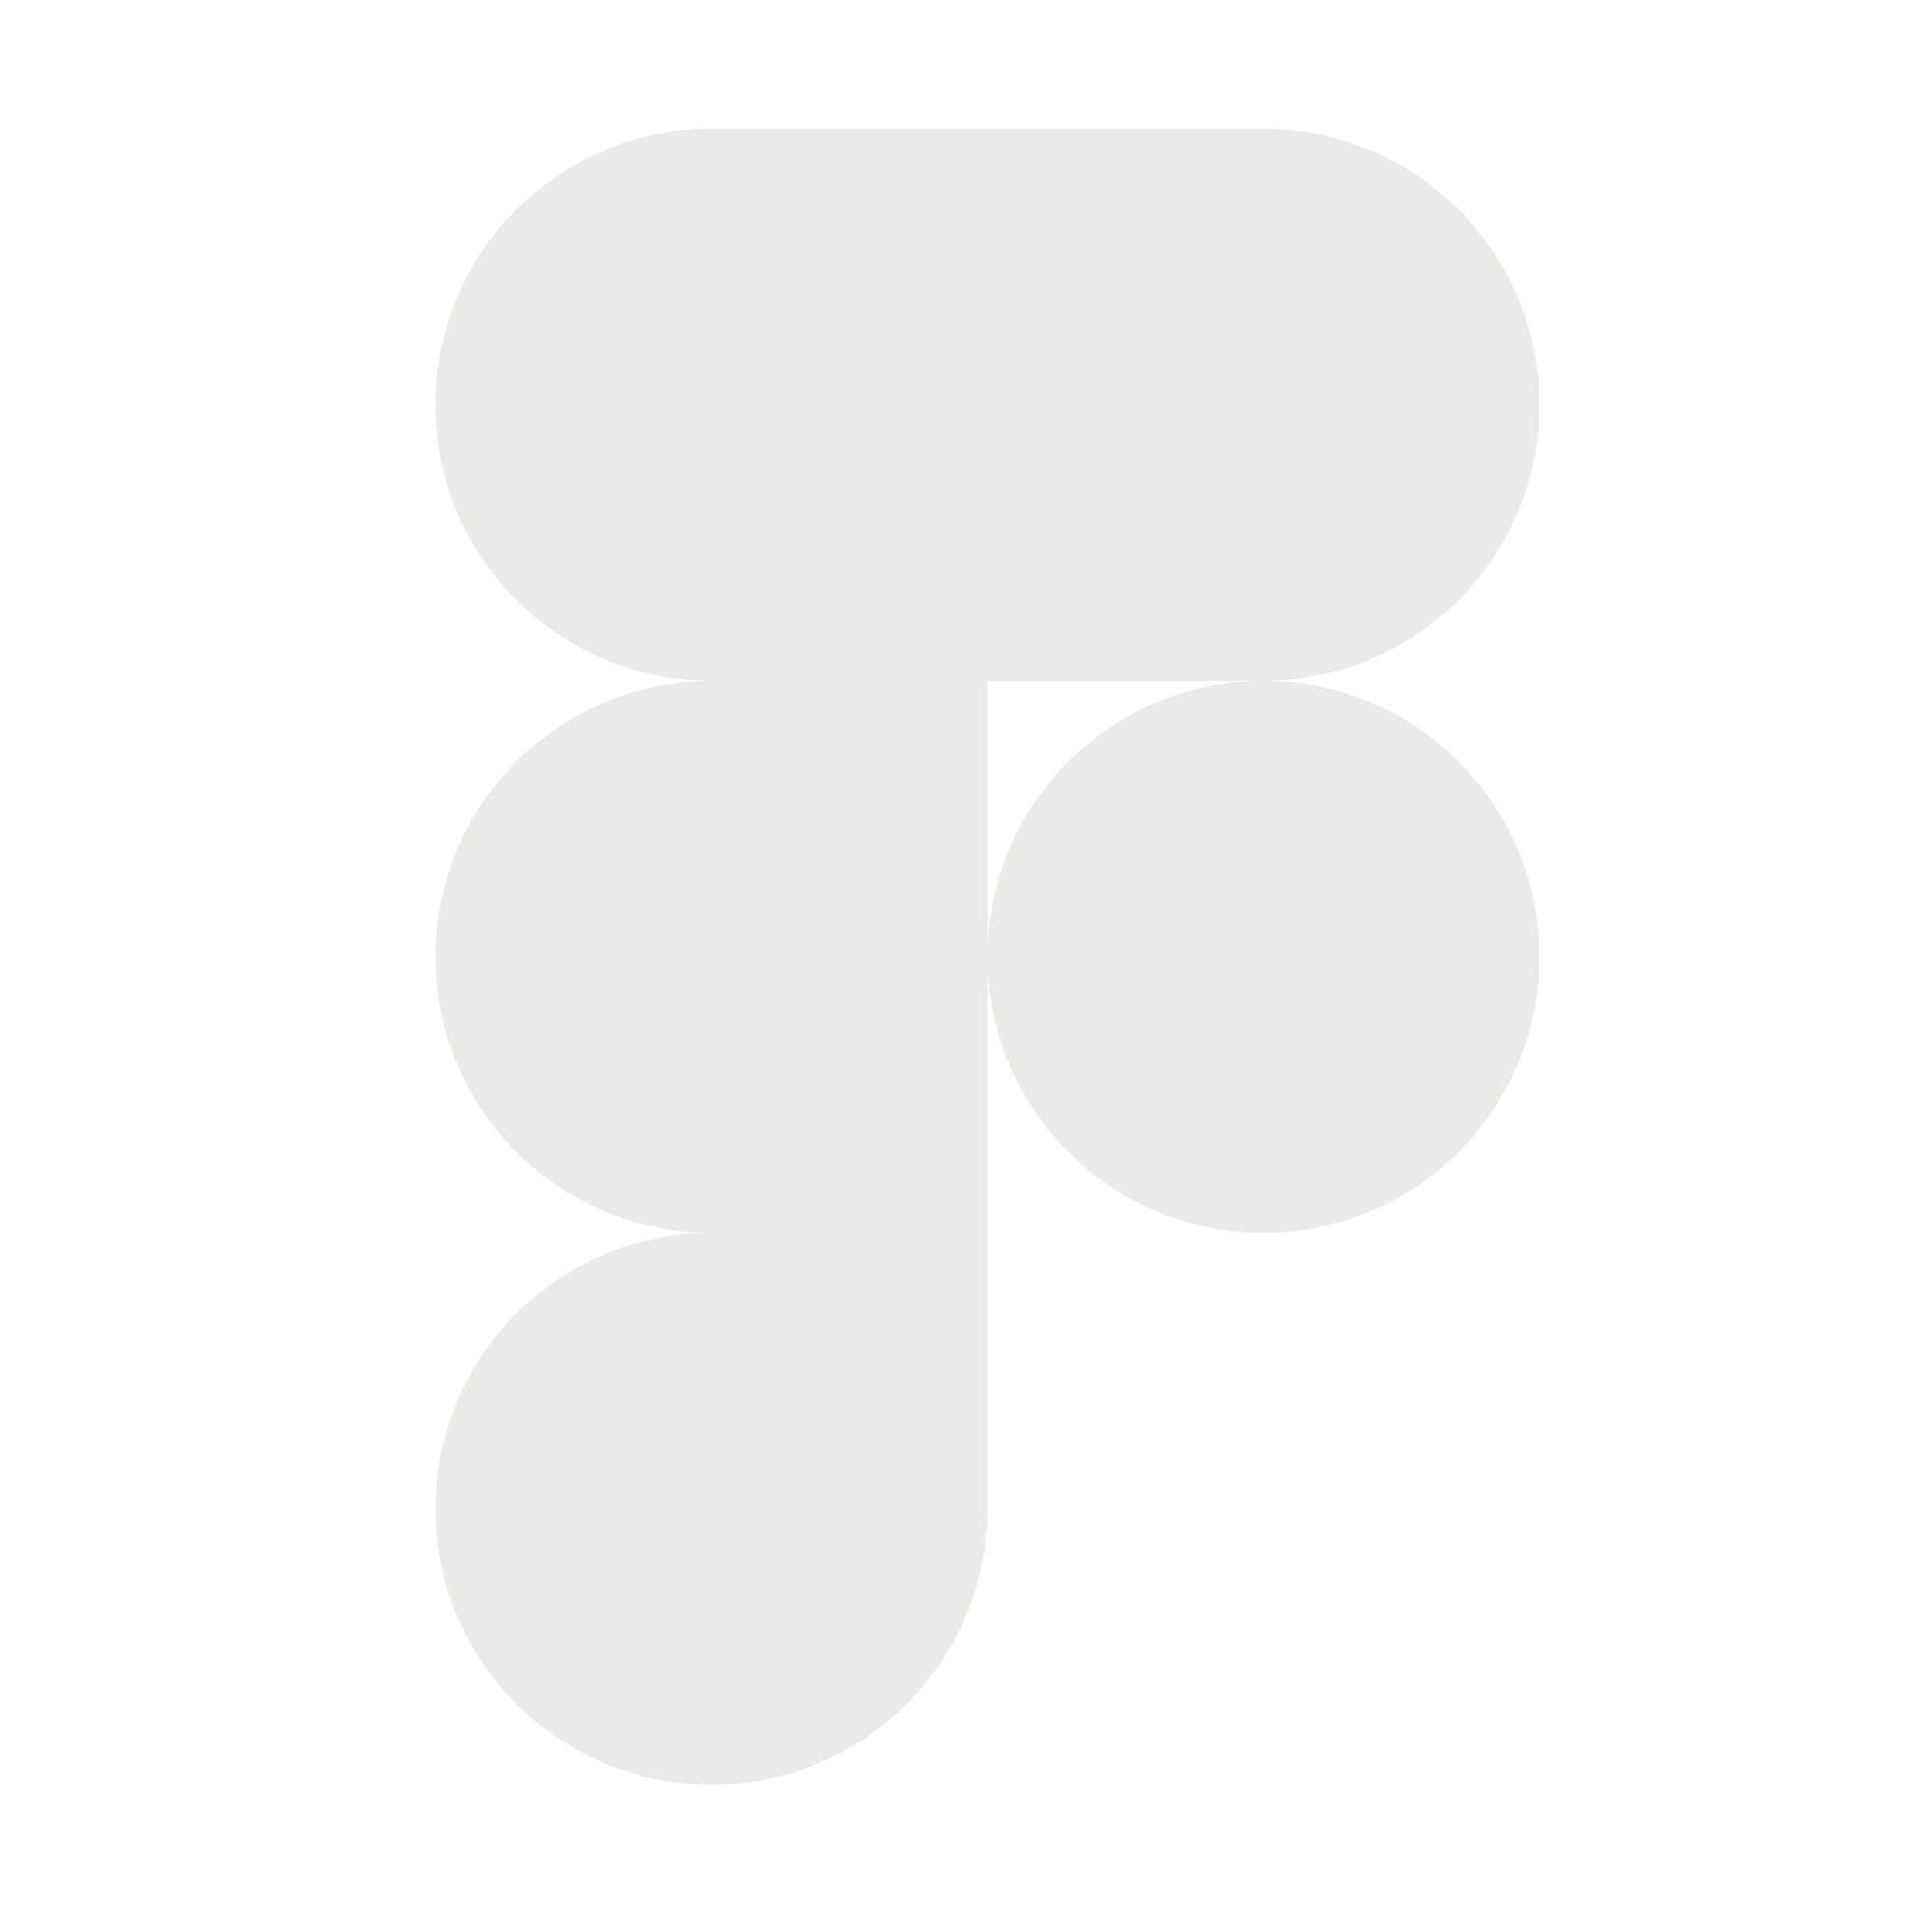
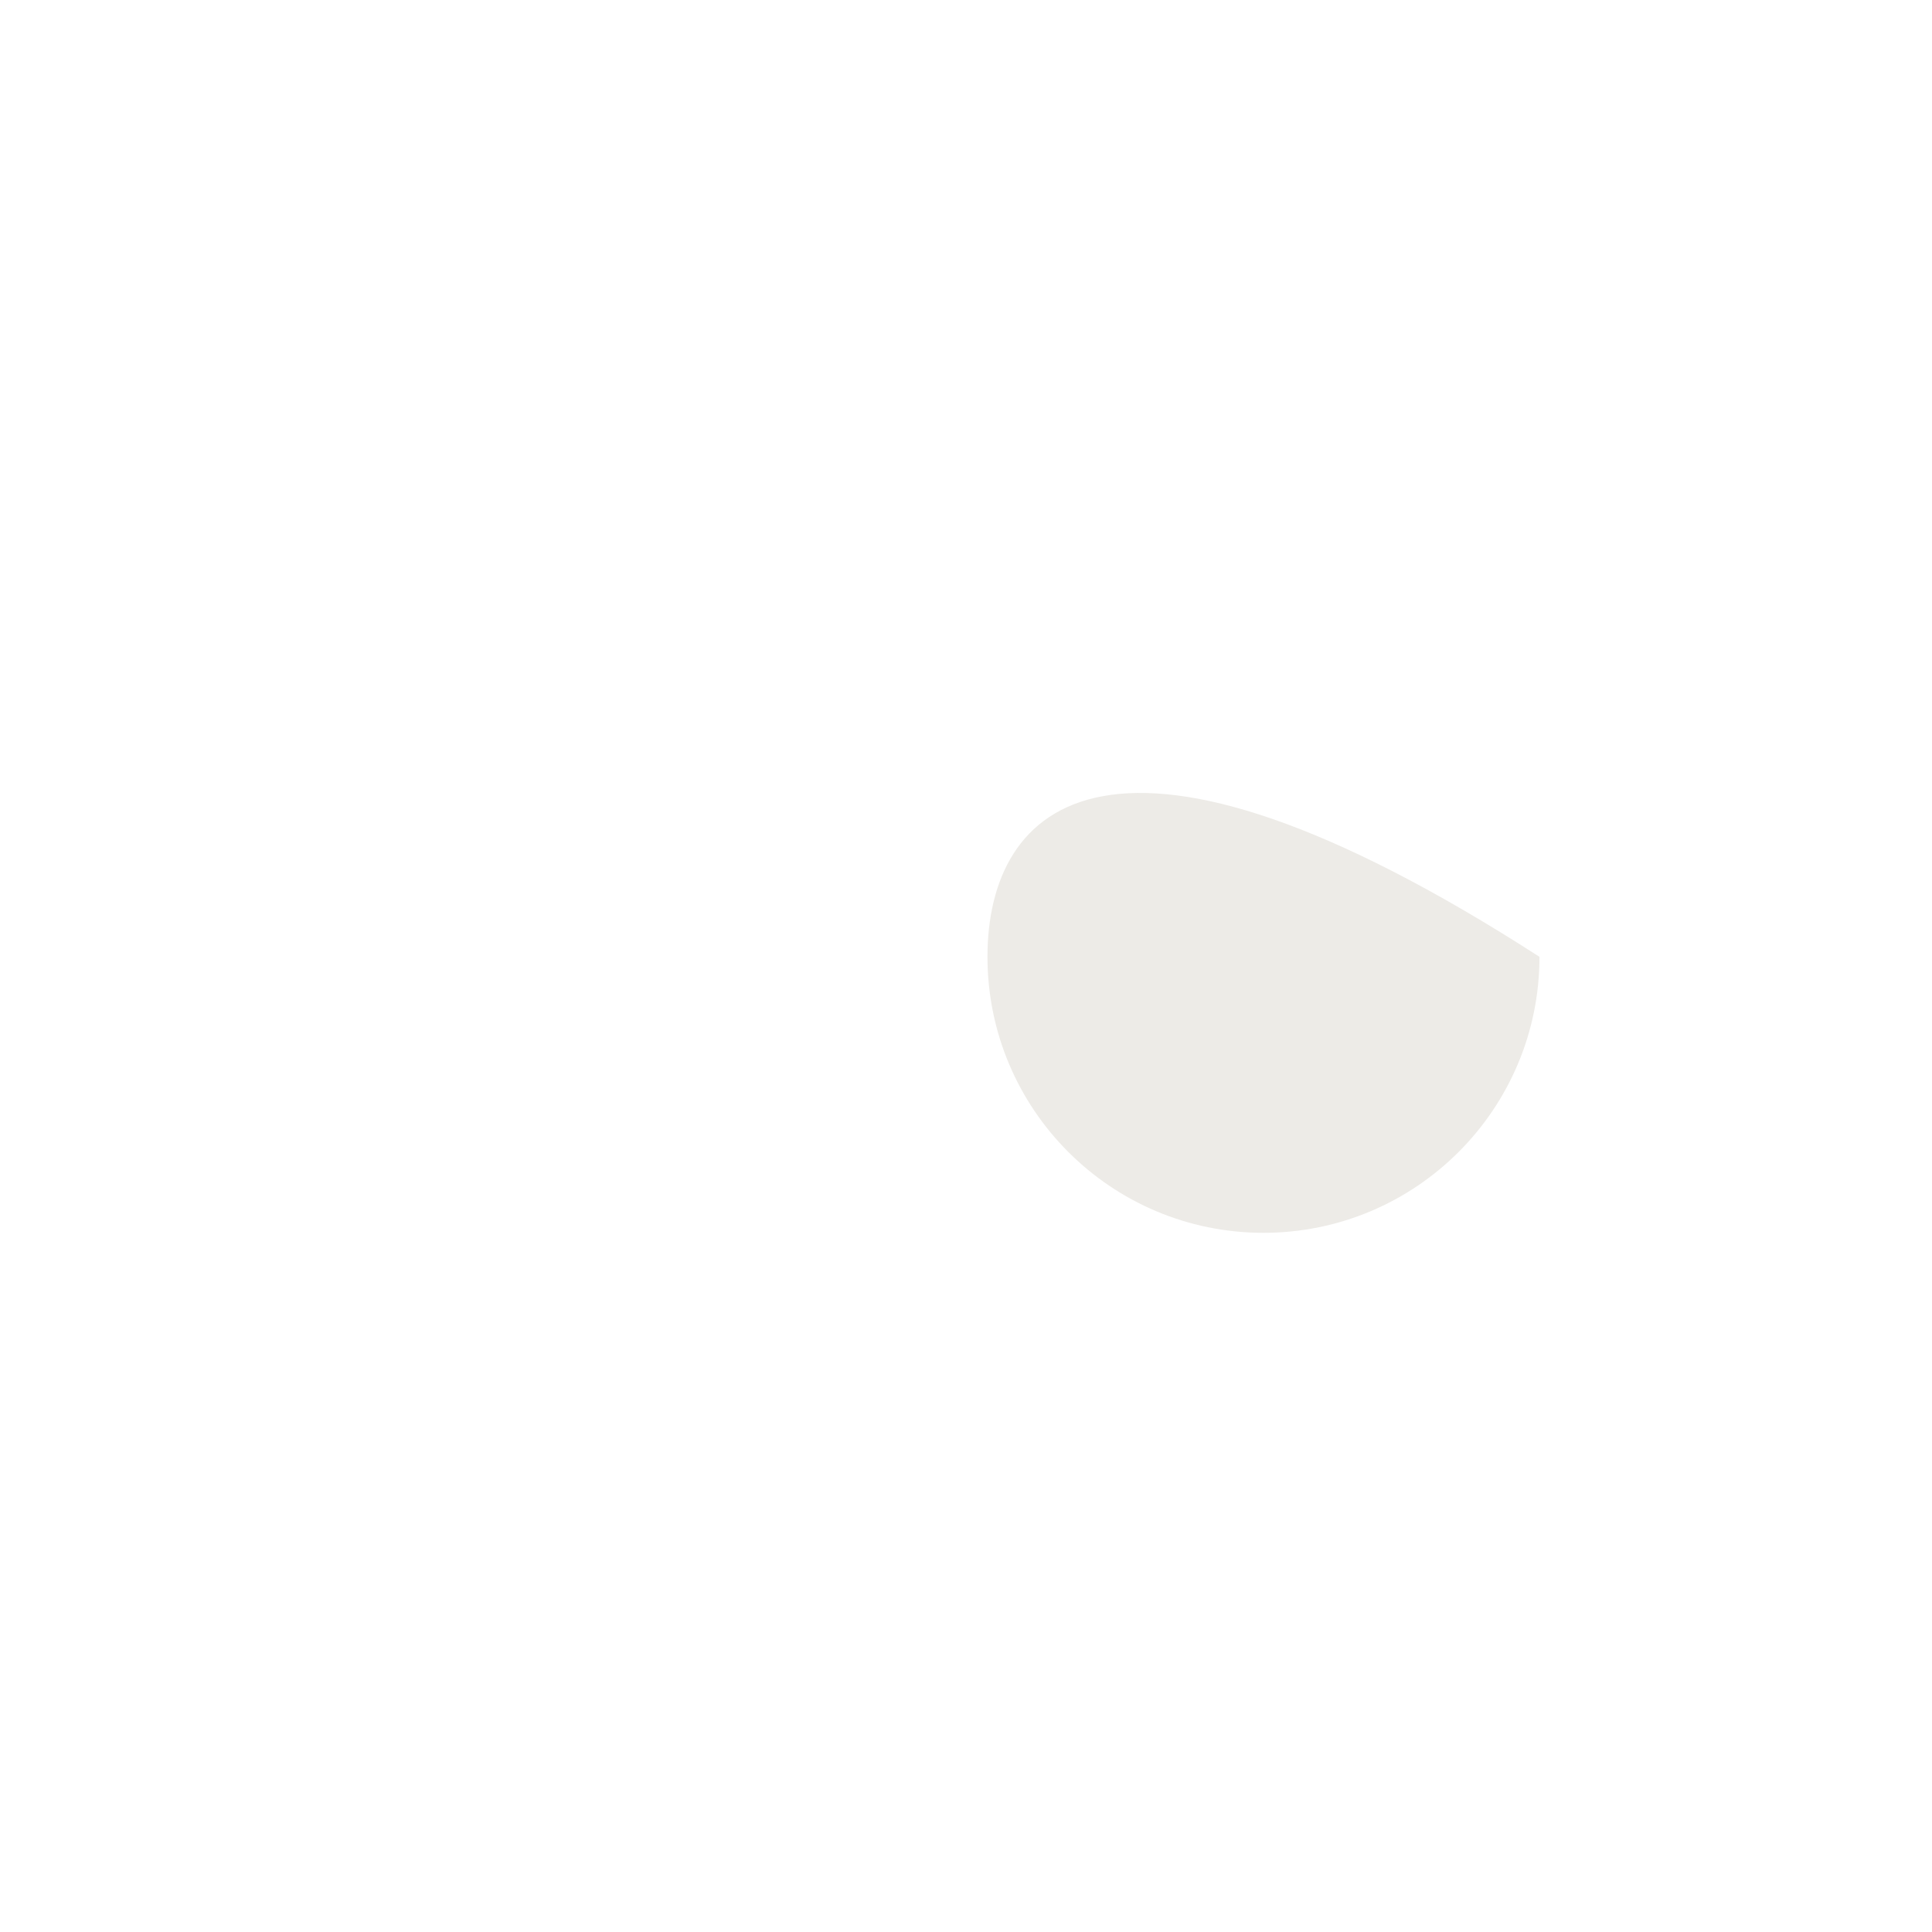
<svg xmlns="http://www.w3.org/2000/svg" width="105" height="105" viewBox="0 0 105 105" fill="none">
  <g clip-path="url(#clip0_28_483)">
    <g filter="url(#filter0_d_28_483)">
-       <path d="M66.667 65.001C74.951 65.001 81.667 58.285 81.667 50.001C81.667 41.717 74.951 35.001 66.667 35.001C58.382 35.001 51.667 41.717 51.667 50.001C51.667 58.285 58.382 65.001 66.667 65.001Z" fill="#EDEBE7" />
-       <path fill-rule="evenodd" clip-rule="evenodd" d="M36.667 95C44.951 95 51.667 88.284 51.667 80C51.667 77.739 51.667 72.739 51.667 65C44.928 65 39.928 65 36.667 65C28.382 65 21.667 71.716 21.667 80C21.667 88.284 28.382 95 36.667 95Z" fill="#EDEBE7" />
-       <path fill-rule="evenodd" clip-rule="evenodd" d="M36.667 65.001H51.667V35.001C44.428 35.001 39.428 35.001 36.667 35.001C28.382 35.001 21.667 41.717 21.667 50.001C21.667 58.285 28.382 65.001 36.667 65.001Z" fill="#EDEBE7" />
-       <path fill-rule="evenodd" clip-rule="evenodd" d="M36.667 35H51.667V5C44.428 5 39.428 5 36.667 5C28.382 5 21.667 11.716 21.667 20C21.667 28.284 28.382 35 36.667 35Z" fill="#EDEBE7" />
-       <path fill-rule="evenodd" clip-rule="evenodd" d="M66.667 35H51.667V5H66.667C74.951 5 81.667 11.716 81.667 20C81.667 28.284 74.951 35 66.667 35Z" fill="#EDEBE7" />
+       <path d="M66.667 65.001C74.951 65.001 81.667 58.285 81.667 50.001C58.382 35.001 51.667 41.717 51.667 50.001C51.667 58.285 58.382 65.001 66.667 65.001Z" fill="#EDEBE7" />
    </g>
  </g>
  <defs>
    <filter id="filter0_d_28_483" x="15.667" y="-1" width="76" height="106" filterUnits="userSpaceOnUse" color-interpolation-filters="sRGB">
      <feFlood flood-opacity="0" result="BackgroundImageFix" />
      <feColorMatrix in="SourceAlpha" type="matrix" values="0 0 0 0 0 0 0 0 0 0 0 0 0 0 0 0 0 0 127 0" result="hardAlpha" />
      <feOffset dx="2" dy="2" />
      <feGaussianBlur stdDeviation="4" />
      <feComposite in2="hardAlpha" operator="out" />
      <feColorMatrix type="matrix" values="0 0 0 0 0 0 0 0 0 0 0 0 0 0 0 0 0 0 0.2 0" />
      <feBlend mode="normal" in2="BackgroundImageFix" result="effect1_dropShadow_28_483" />
      <feBlend mode="normal" in="SourceGraphic" in2="effect1_dropShadow_28_483" result="shape" />
    </filter>
    <clipPath id="clip0_28_483">
      <rect width="100" height="100" fill="white" transform="translate(5 5)" />
    </clipPath>
  </defs>
</svg>